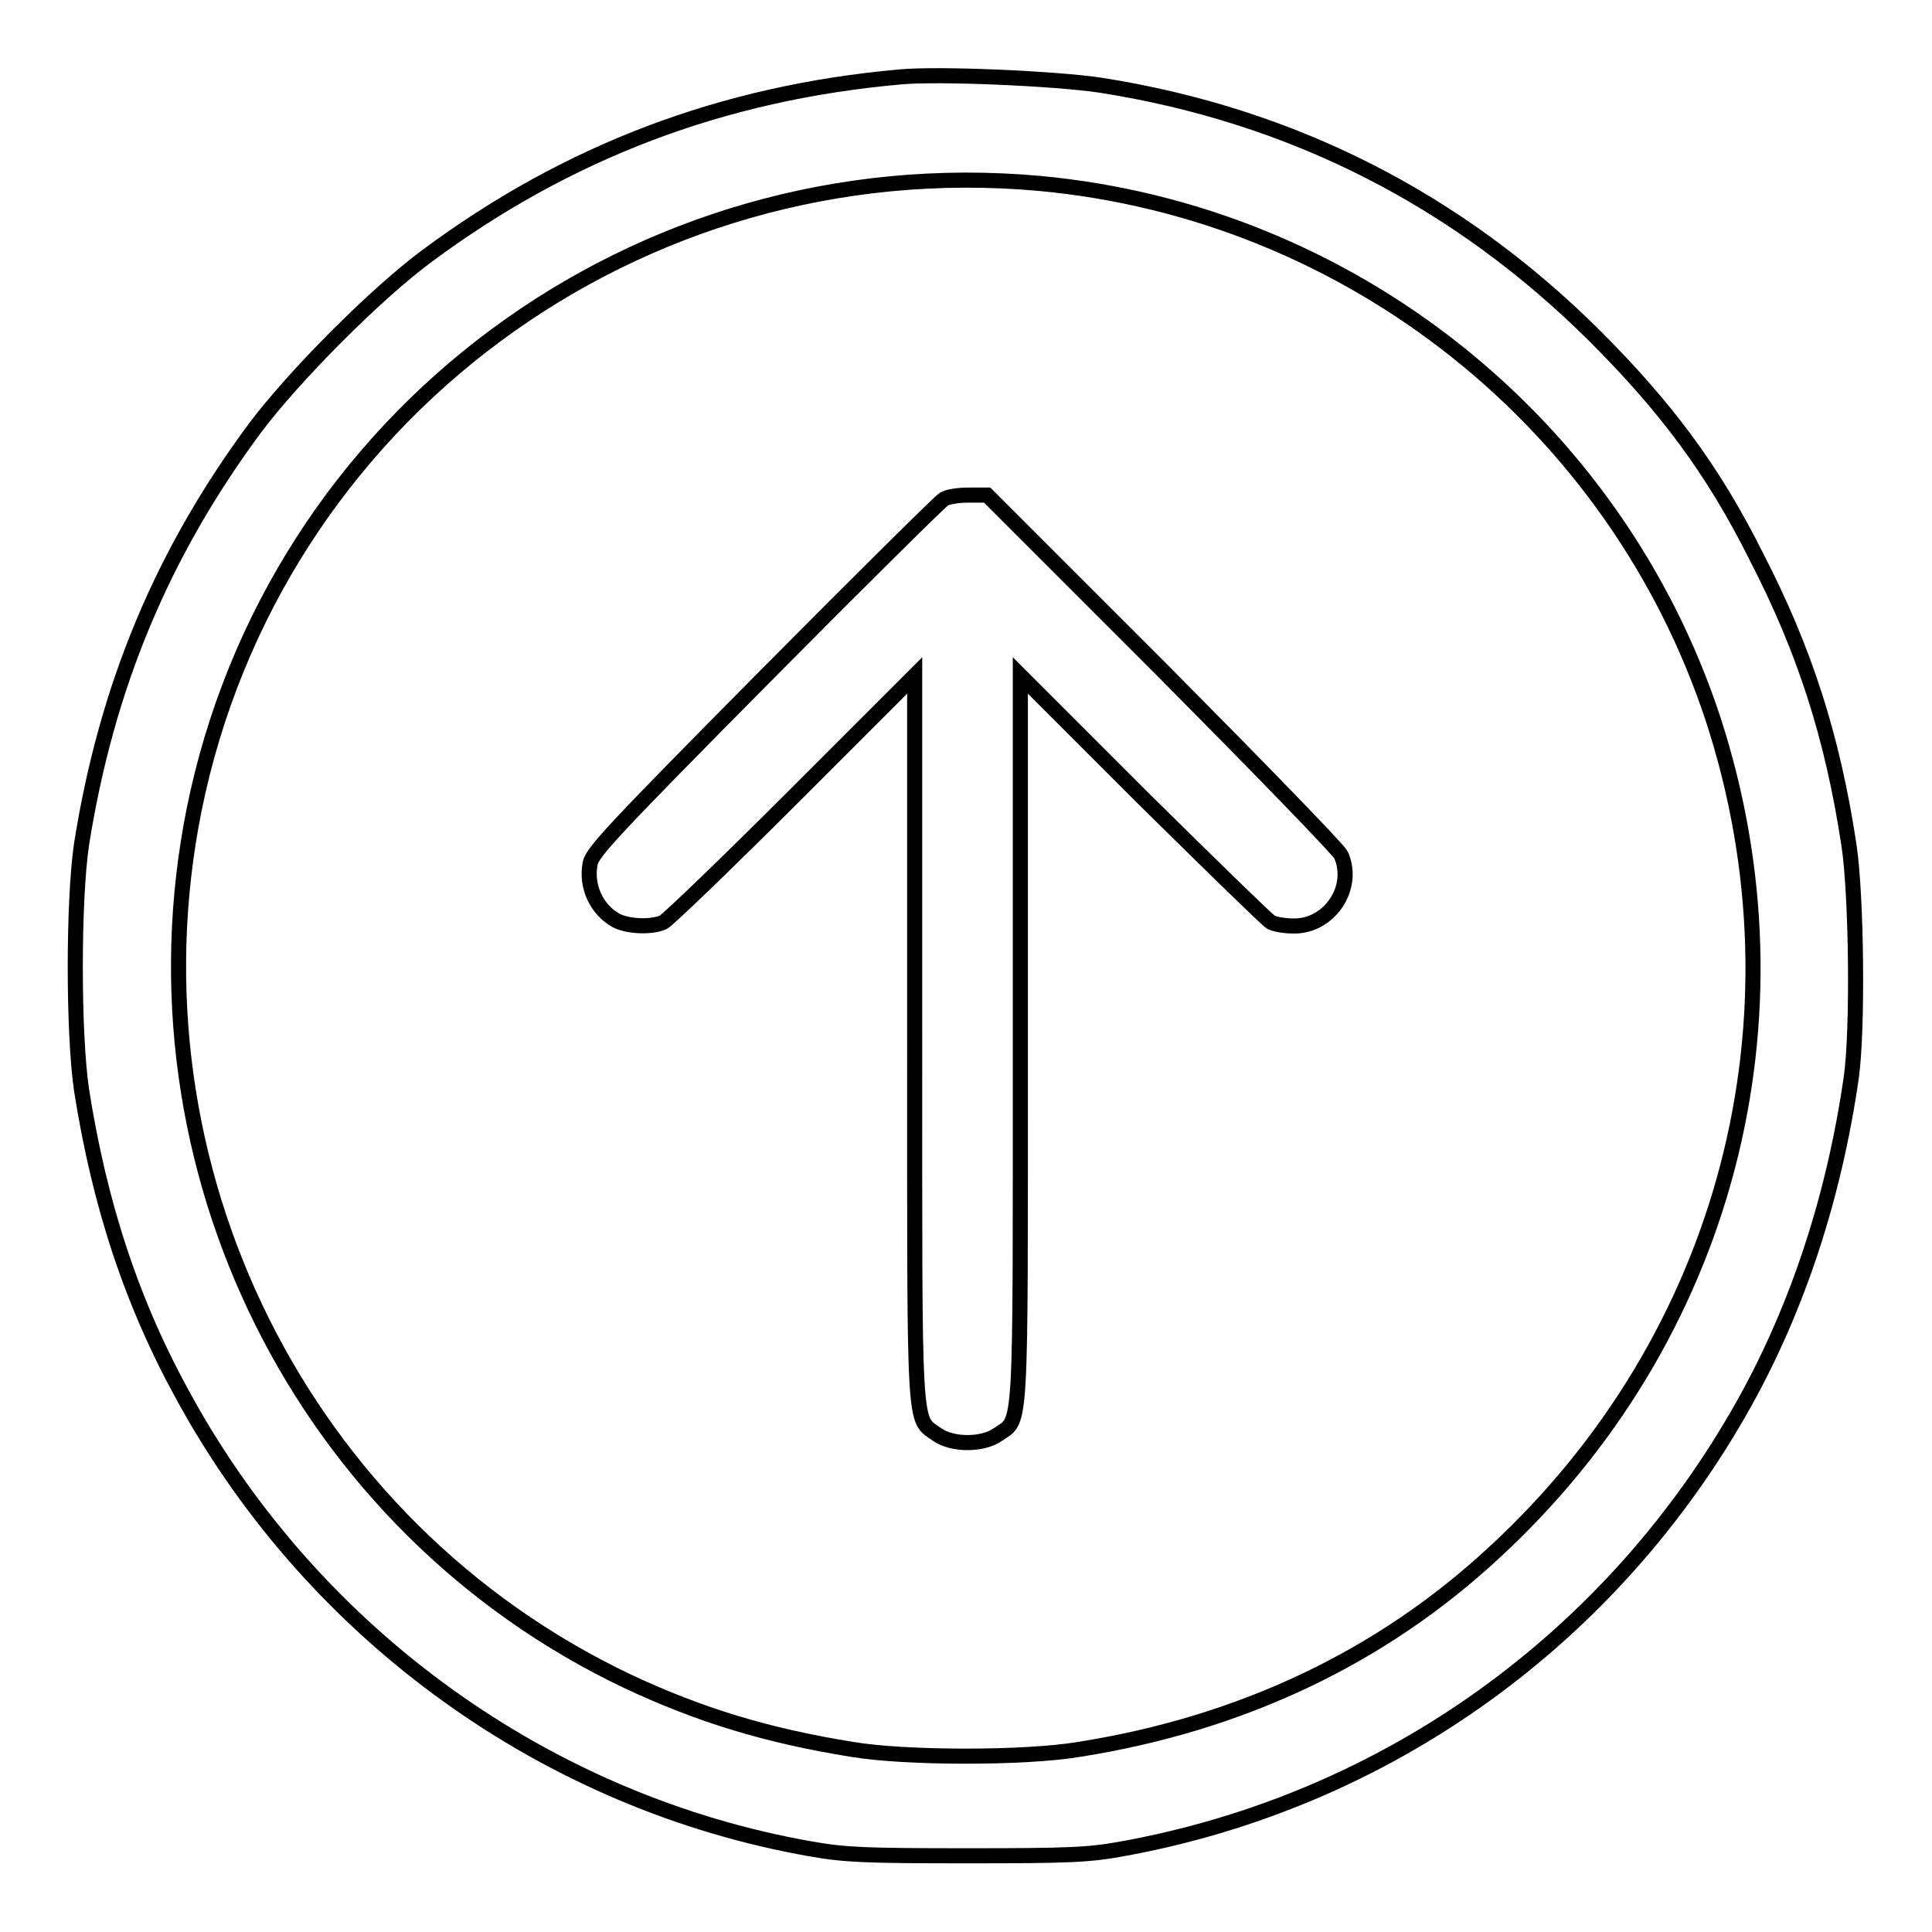
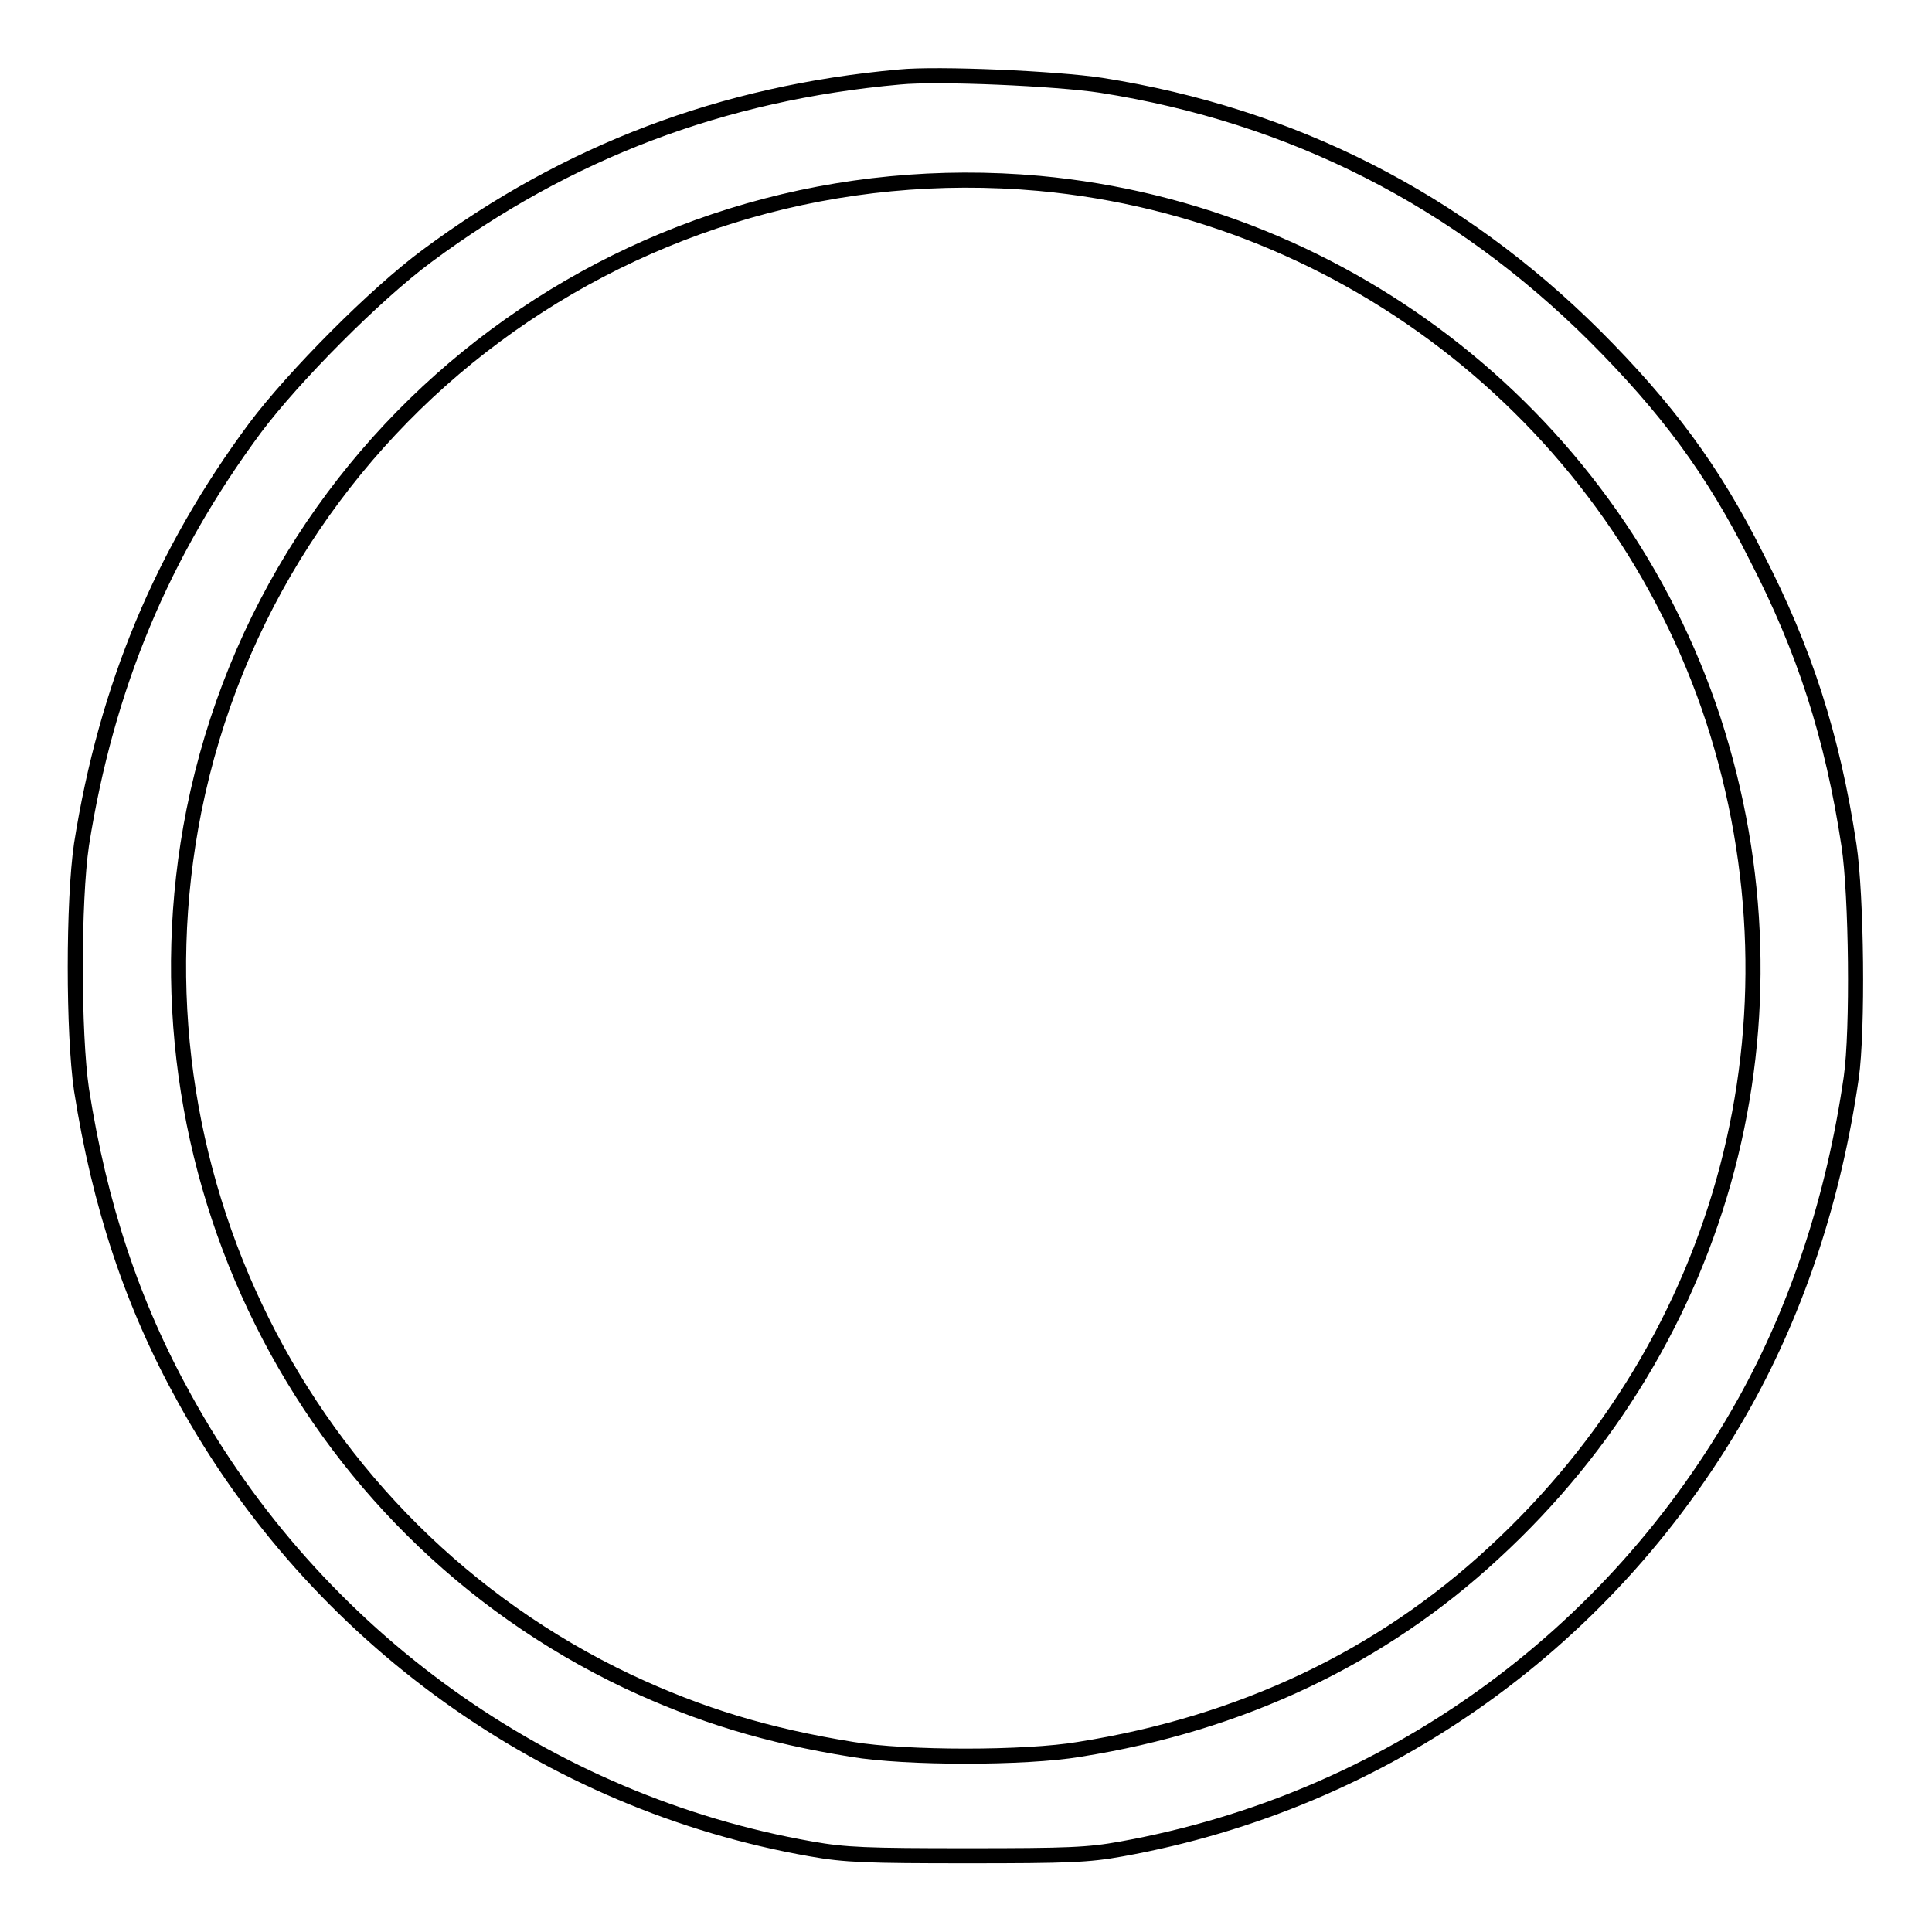
<svg xmlns="http://www.w3.org/2000/svg" version="1.1" x="0px" y="0px" viewBox="0 0 256 256" enable-background="new 0 0 256 256" xml:space="preserve">
  <g>
    <g>
      <g>
        <path stroke-width="2" fill-opacity="0" stroke="#000000" d="M119.2,10.2c-23.5,2.1-44,9.9-62.6,23.7c-6.9,5.1-17.7,16-22.8,22.8c-12.3,16.6-19.7,34.3-23,55.2c-1.1,7.5-1.1,25,0,32.5c2.4,15.3,6.7,28.4,13.7,41c17.3,31.4,48.1,53.5,83,59.6c4.5,0.8,7.4,0.9,20.7,0.9c13.3,0,16-0.1,20.4-0.9c35-6.3,65.1-27.8,82.6-59.2c7-12.6,11.8-27.1,14.1-43c0.9-6.3,0.7-24.2-0.3-30.8c-2.2-14.5-5.9-25.9-12.3-38.3C227,62.3,220.8,54,211.3,44.5c-18.1-18-40-29.2-65.4-33.2C140,10.4,124.3,9.7,119.2,10.2z M137.7,24.3c41.2,3.8,76.4,31.8,89.3,71c12.9,39.6,1.8,82.1-29.1,110.5c-14.9,13.8-33.4,22.6-54.9,26c-7.1,1.2-23,1.2-30.1,0c-11.2-1.8-20.1-4.5-29.7-9c-43.2-20.5-66.9-68.2-57.5-115.4C36.2,55.2,84.4,19.5,137.7,24.3z" />
-         <path stroke-width="2" fill-opacity="0" stroke="#000000" d="M125,66.2c-0.5,0.3-11.2,10.9-23.7,23.5c-19.9,20.1-22.8,23.2-23.1,24.7c-0.6,3.1,0.9,6.2,3.5,7.6c1.6,0.8,4.7,0.9,6.2,0.2c0.6-0.3,8.3-7.7,17.2-16.6l16.1-16.1v48.2c0,53.2-0.2,50.1,3,52.4c2,1.4,6,1.4,8,0c3.2-2.2,3,0.9,3-52.4V89.5l16.1,16.1c8.9,8.8,16.6,16.3,17.1,16.6c0.6,0.3,1.9,0.5,3.1,0.5c4.7,0,8.1-5.1,6.2-9.4c-0.3-0.7-11-11.7-23.7-24.5l-23.2-23.2h-2.3C127,65.6,125.5,65.8,125,66.2z" />
      </g>
    </g>
  </g>
</svg>